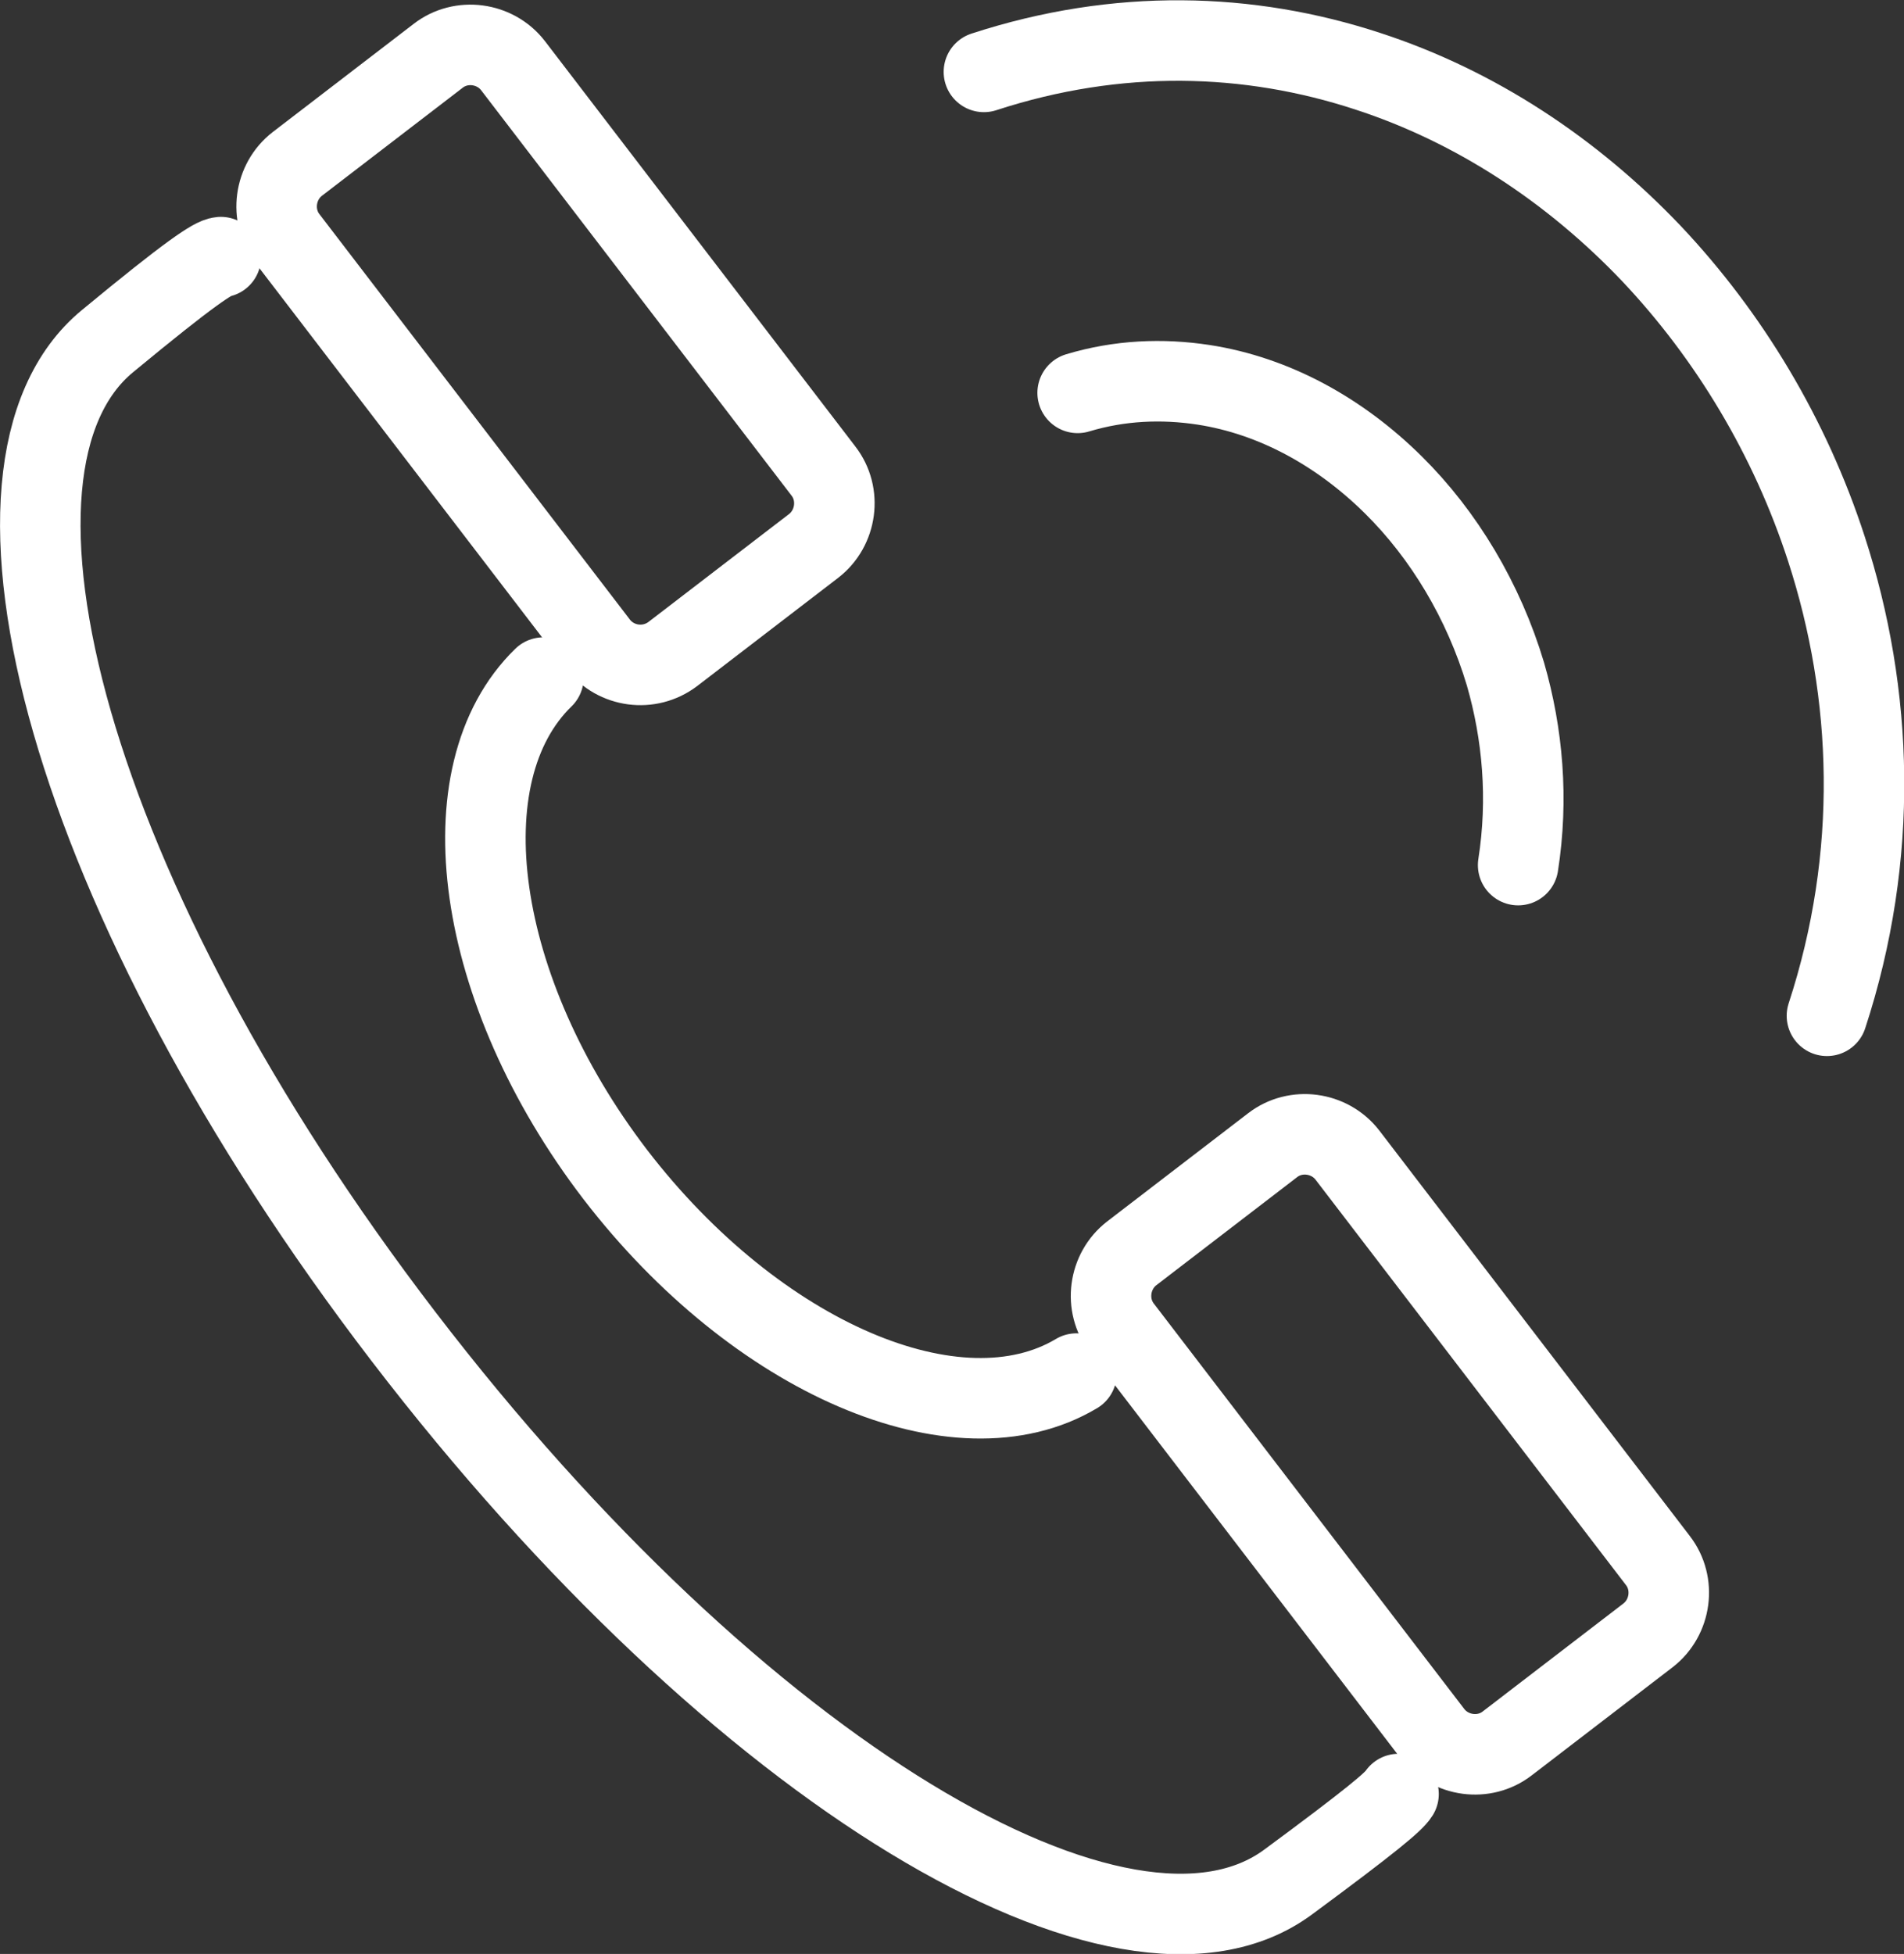
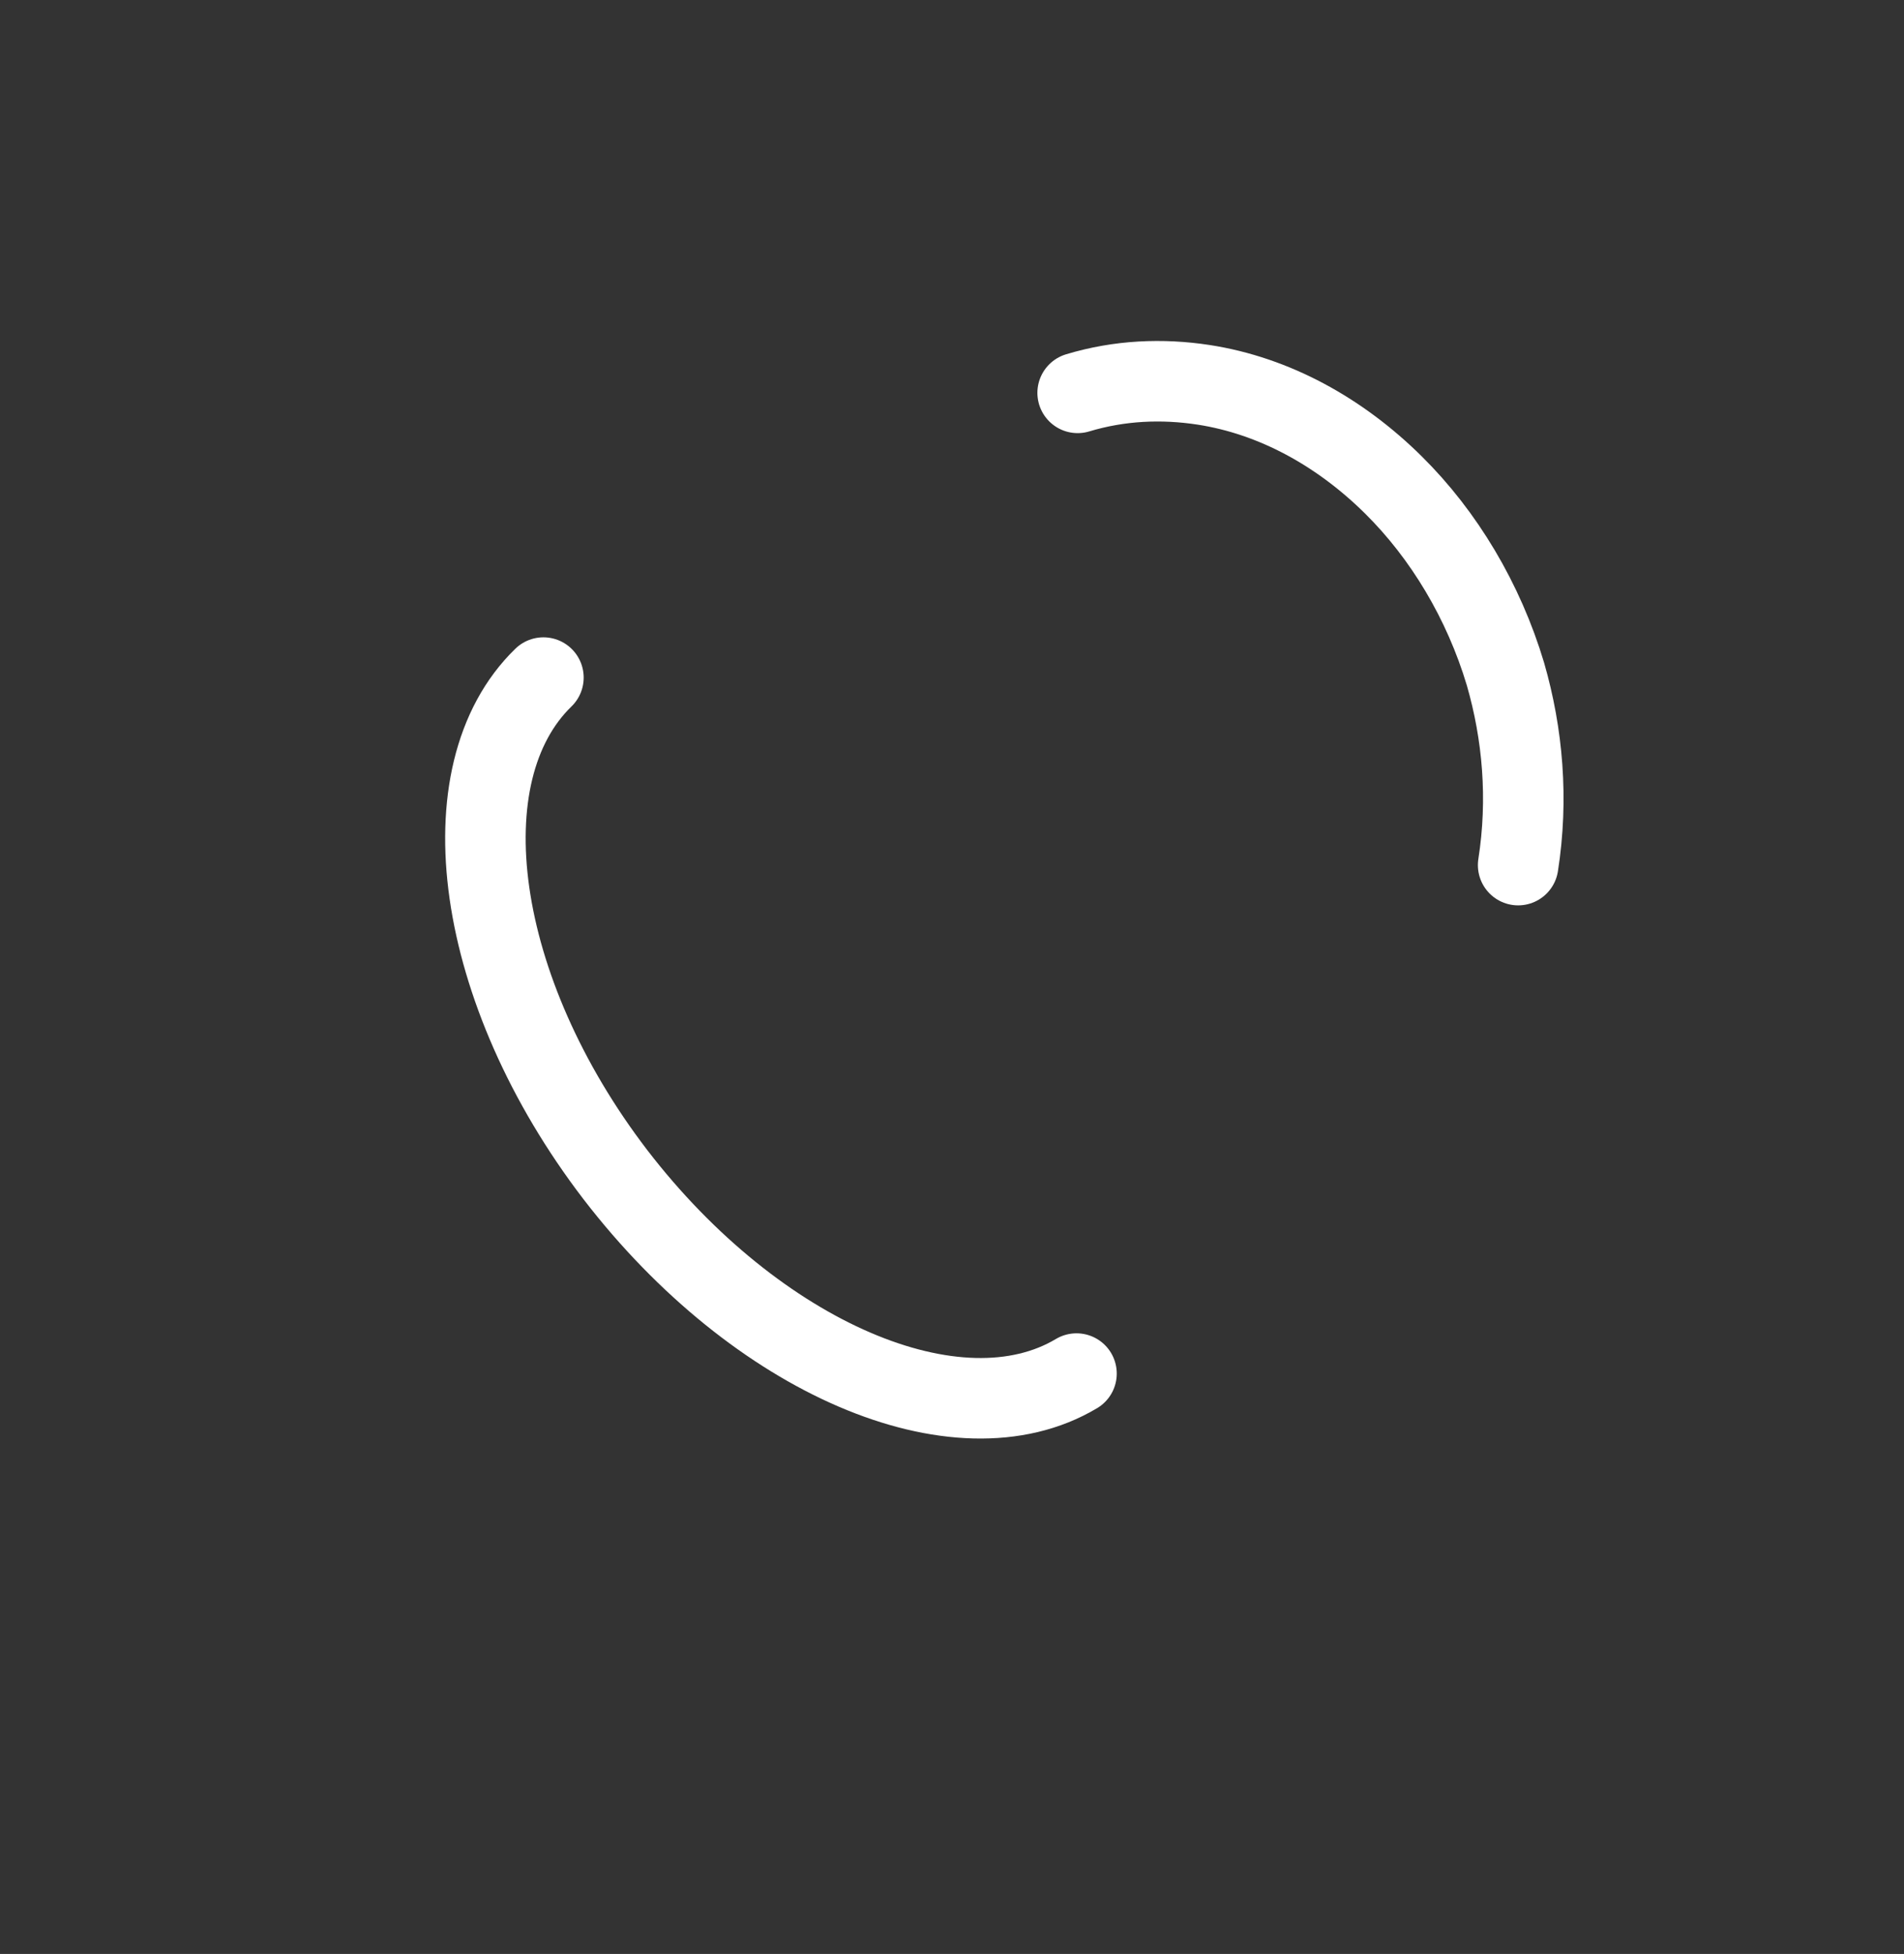
<svg xmlns="http://www.w3.org/2000/svg" version="1.1" id="a" x="0px" y="0px" viewBox="0 0 331.1 339.7" style="enable-background:new 0 0 331.1 339.7;" xml:space="preserve">
  <rect x="0" y="0" width="331.1" height="339.7" fill="#333333" stroke="none" />
  <style type="text/css">
	.st0{fill:none;stroke:#FFFFFF;stroke-width:14;stroke-linecap:round;stroke-linejoin:round;}
</style>
  <path class="st0" d="M264,150.4c1.8-11.5,0.8-22.8-2.2-33.2c-3.8-12.7-10.7-24.2-19.5-32.9c-9.3-9.2-20.7-15.5-33-17.4  c-7.2-1.1-14.6-0.8-21.9,1.4" />
-   <path class="st0" d="M317.7,176.6c9.1-27.8,8.1-56-0.1-81.2c-6.3-19.4-16.9-37-30.4-51.3c-13.8-14.5-30.6-25.6-49.3-31.7  c-20.7-6.8-43.5-7.5-66.8,0.1" />
  <path class="st0" d="M94.5,117.8c-17.2,16.7-12,54.4,12.5,86.4c24.6,32,59.6,46.9,80.2,34.6" />
-   <path class="st0" d="M243.2,311.9c-0.8,1.3-4.7,4.6-19.2,15.3c-28.3,20.9-95.4-18.6-153.8-94.8S-8,81.3,18.7,59.3  c14.4-11.9,18.4-14.5,19.7-14.6" />
-   <path class="st0" d="M249.1,301.4l-54-70.5c-3.1-4-2.3-9.9,1.7-13l24.5-18.8c4-3.1,9.9-2.3,13,1.7l54,70.5c3.1,4,2.3,9.9-1.7,13  l-24.5,18.8C258.1,306.2,252.2,305.4,249.1,301.4L249.1,301.4L249.1,301.4z" />
-   <path class="st0" d="M104,112L50,41.5c-3.1-4-2.3-9.9,1.7-13L76.2,9.7c4-3.1,9.9-2.3,13,1.7l54,70.5c3.1,4,2.3,9.9-1.7,13L117,113.7  C112.9,116.8,107.1,116,104,112L104,112L104,112z" />
</svg>